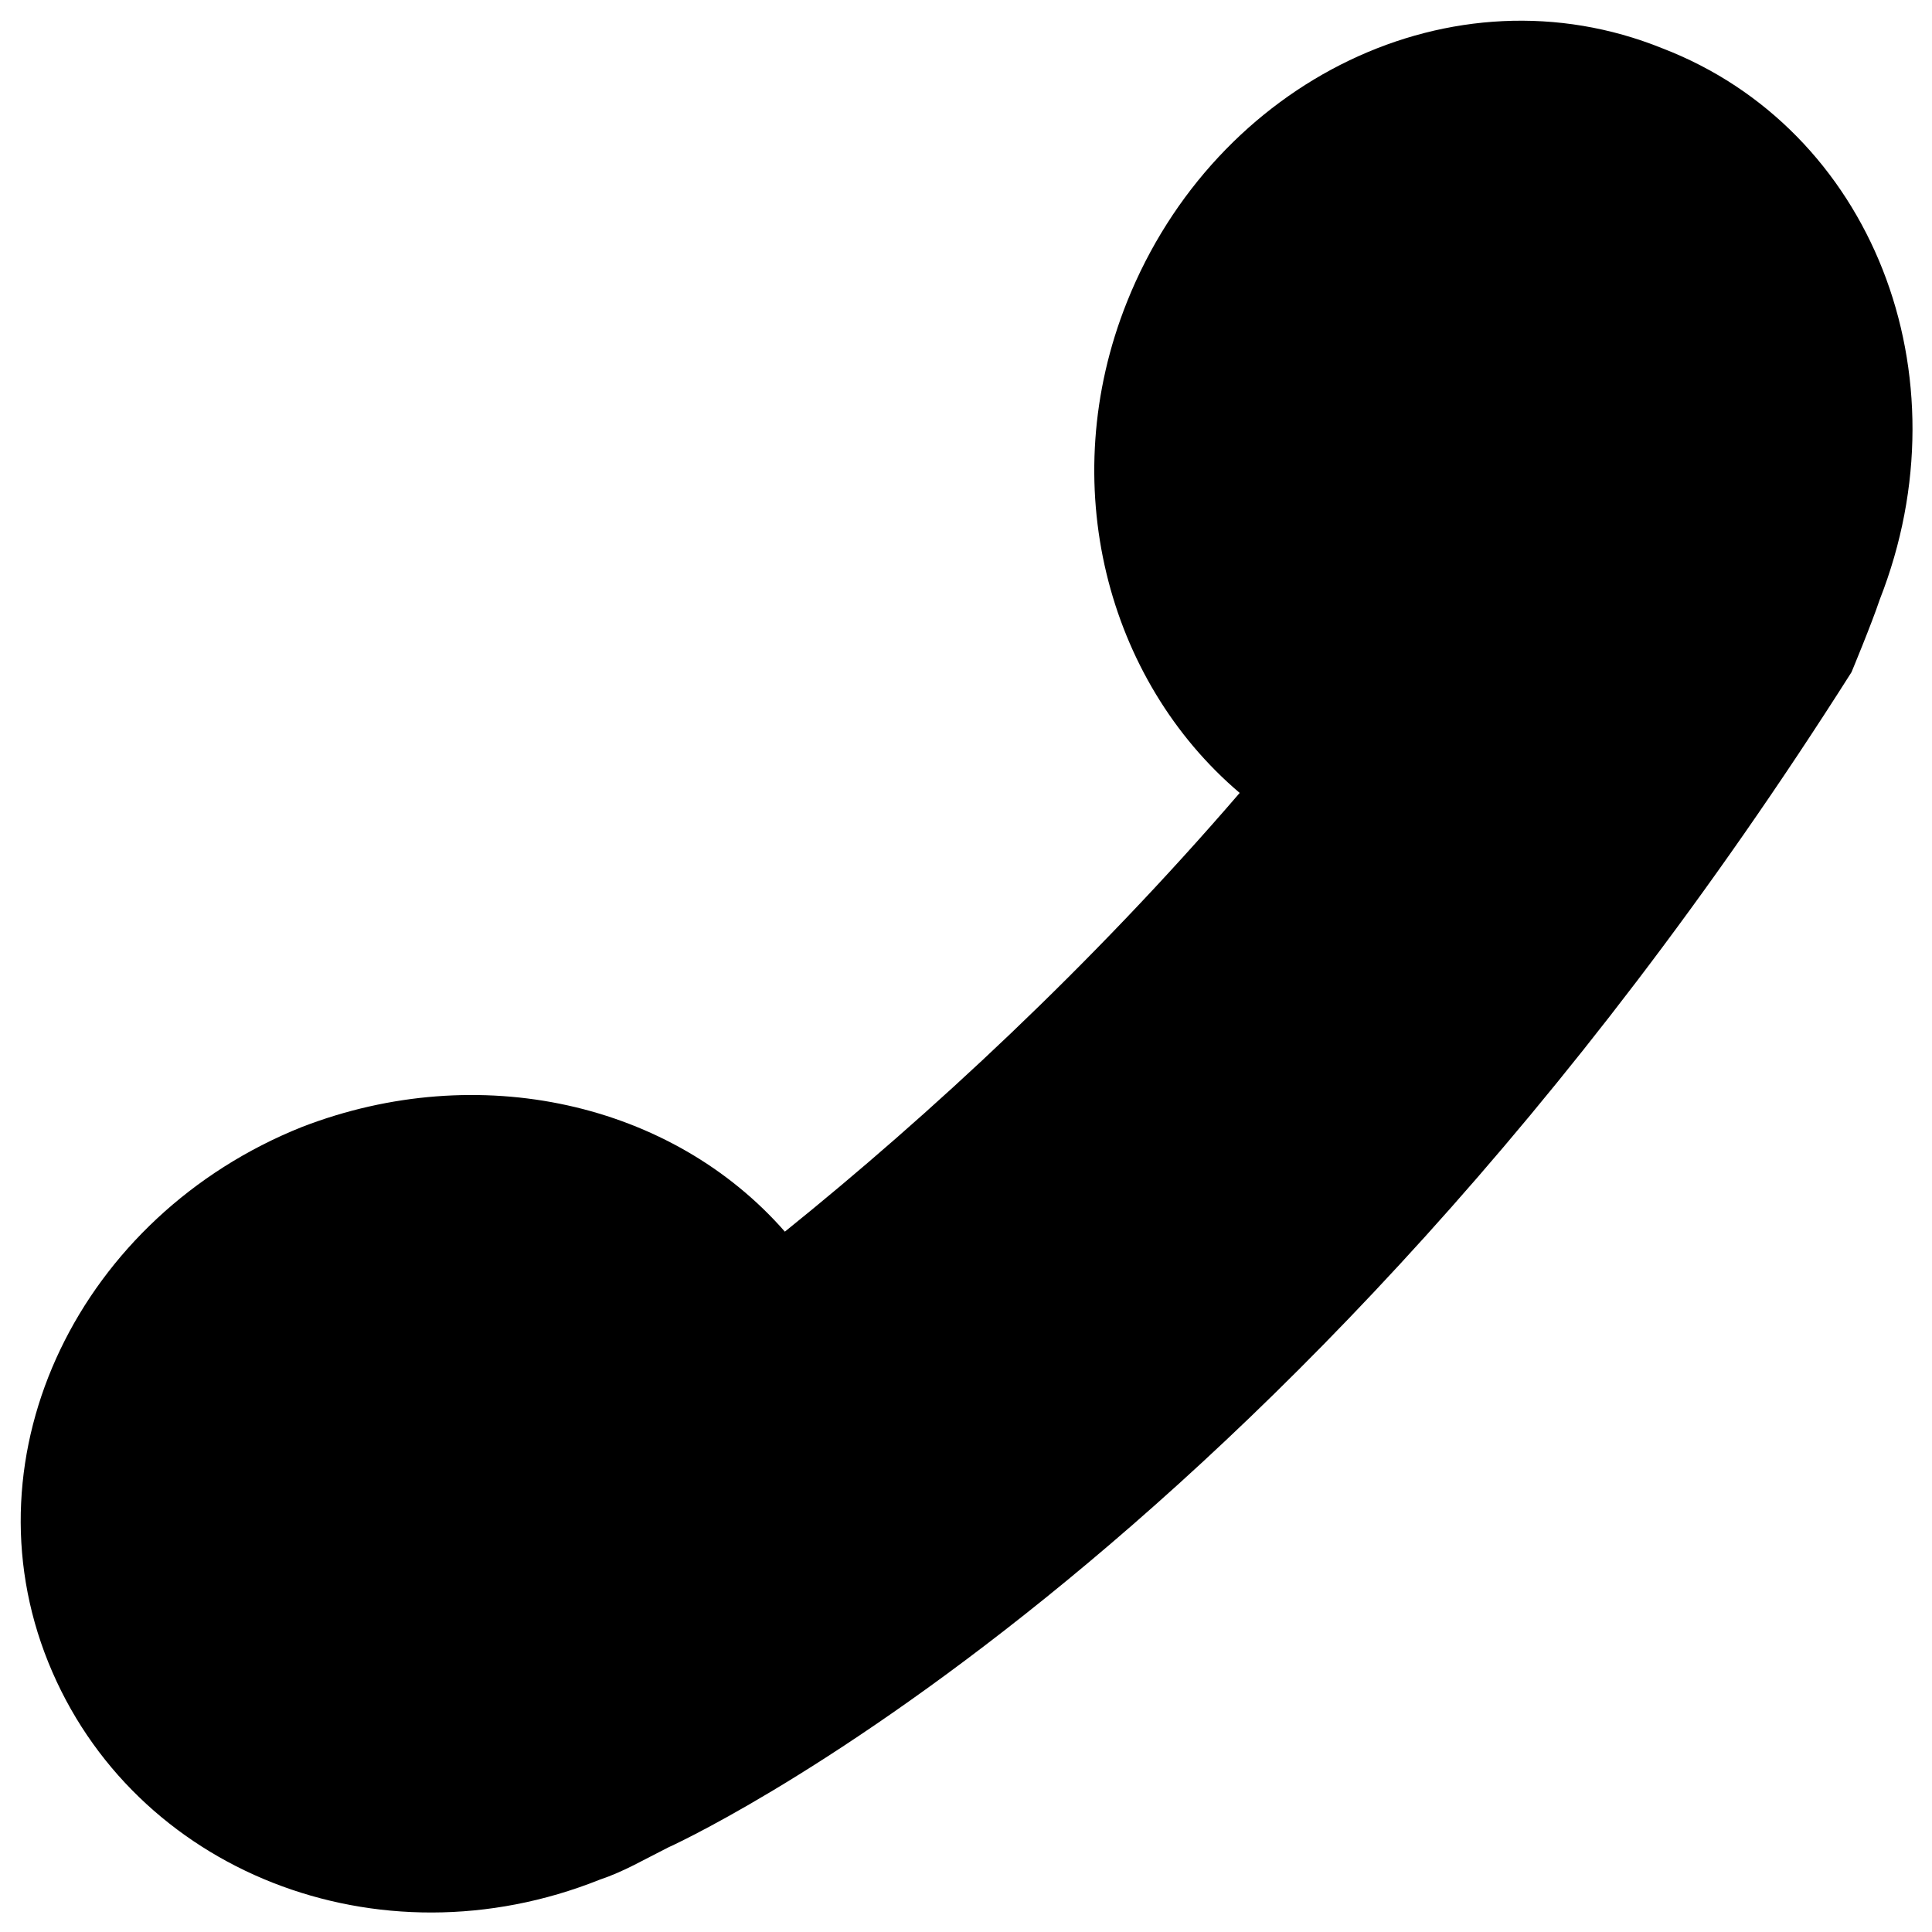
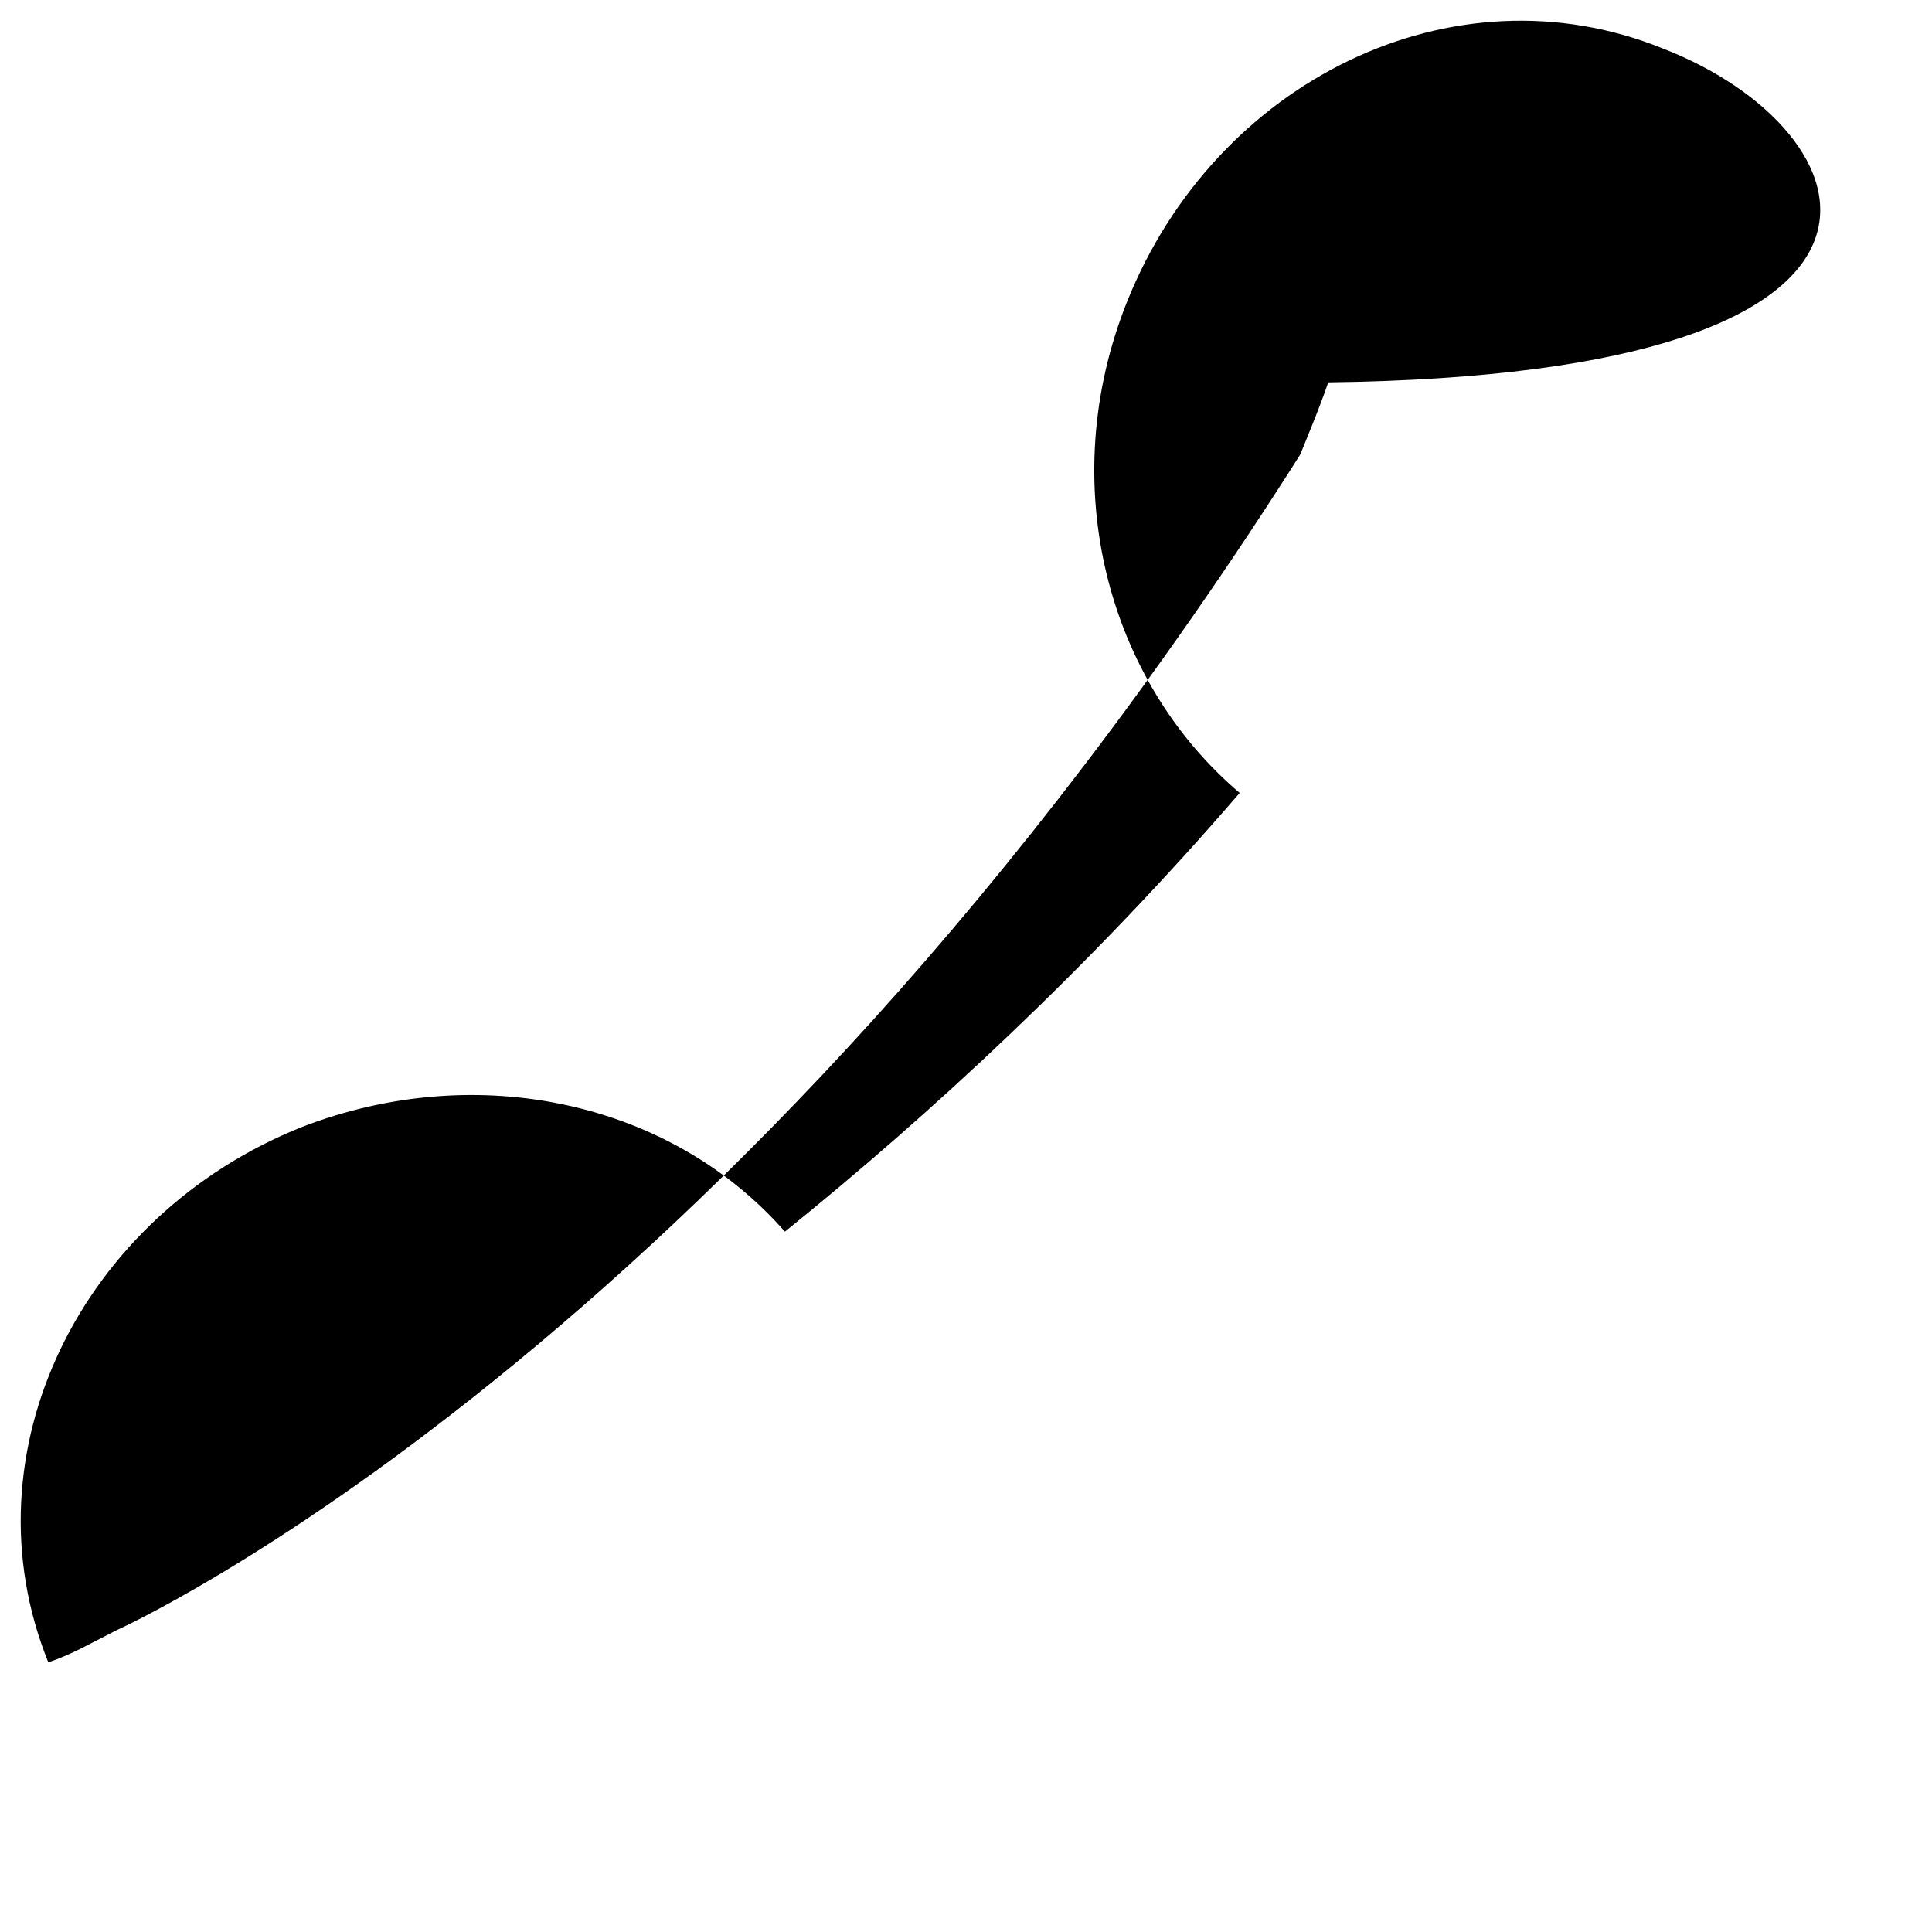
<svg xmlns="http://www.w3.org/2000/svg" version="1.1" id="Layer_1" x="0px" y="0px" viewBox="0 0 48 48" enable-background="new 0 0 48 48" xml:space="preserve">
-   <path d="M41.3,1.2C36.1-0.9,30.2,2,28,7.5c-1.8,4.5-0.5,9.4,2.8,12.2c-3.7,4.3-7.7,8-11.3,10.9c-2.8-3.2-7.6-4.3-12-2.6  C2,30.2-0.9,36.1,1.2,41.3s8.2,7.6,13.7,5.4c0.6-0.2,1.1-0.5,1.7-0.8c0,0,15.2-6.8,29.4-29.2c0,0,0.5-1.2,0.7-1.8  C48.9,9.3,46.5,3.2,41.3,1.2z" />
+   <path d="M41.3,1.2C36.1-0.9,30.2,2,28,7.5c-1.8,4.5-0.5,9.4,2.8,12.2c-3.7,4.3-7.7,8-11.3,10.9c-2.8-3.2-7.6-4.3-12-2.6  C2,30.2-0.9,36.1,1.2,41.3c0.6-0.2,1.1-0.5,1.7-0.8c0,0,15.2-6.8,29.4-29.2c0,0,0.5-1.2,0.7-1.8  C48.9,9.3,46.5,3.2,41.3,1.2z" />
</svg>